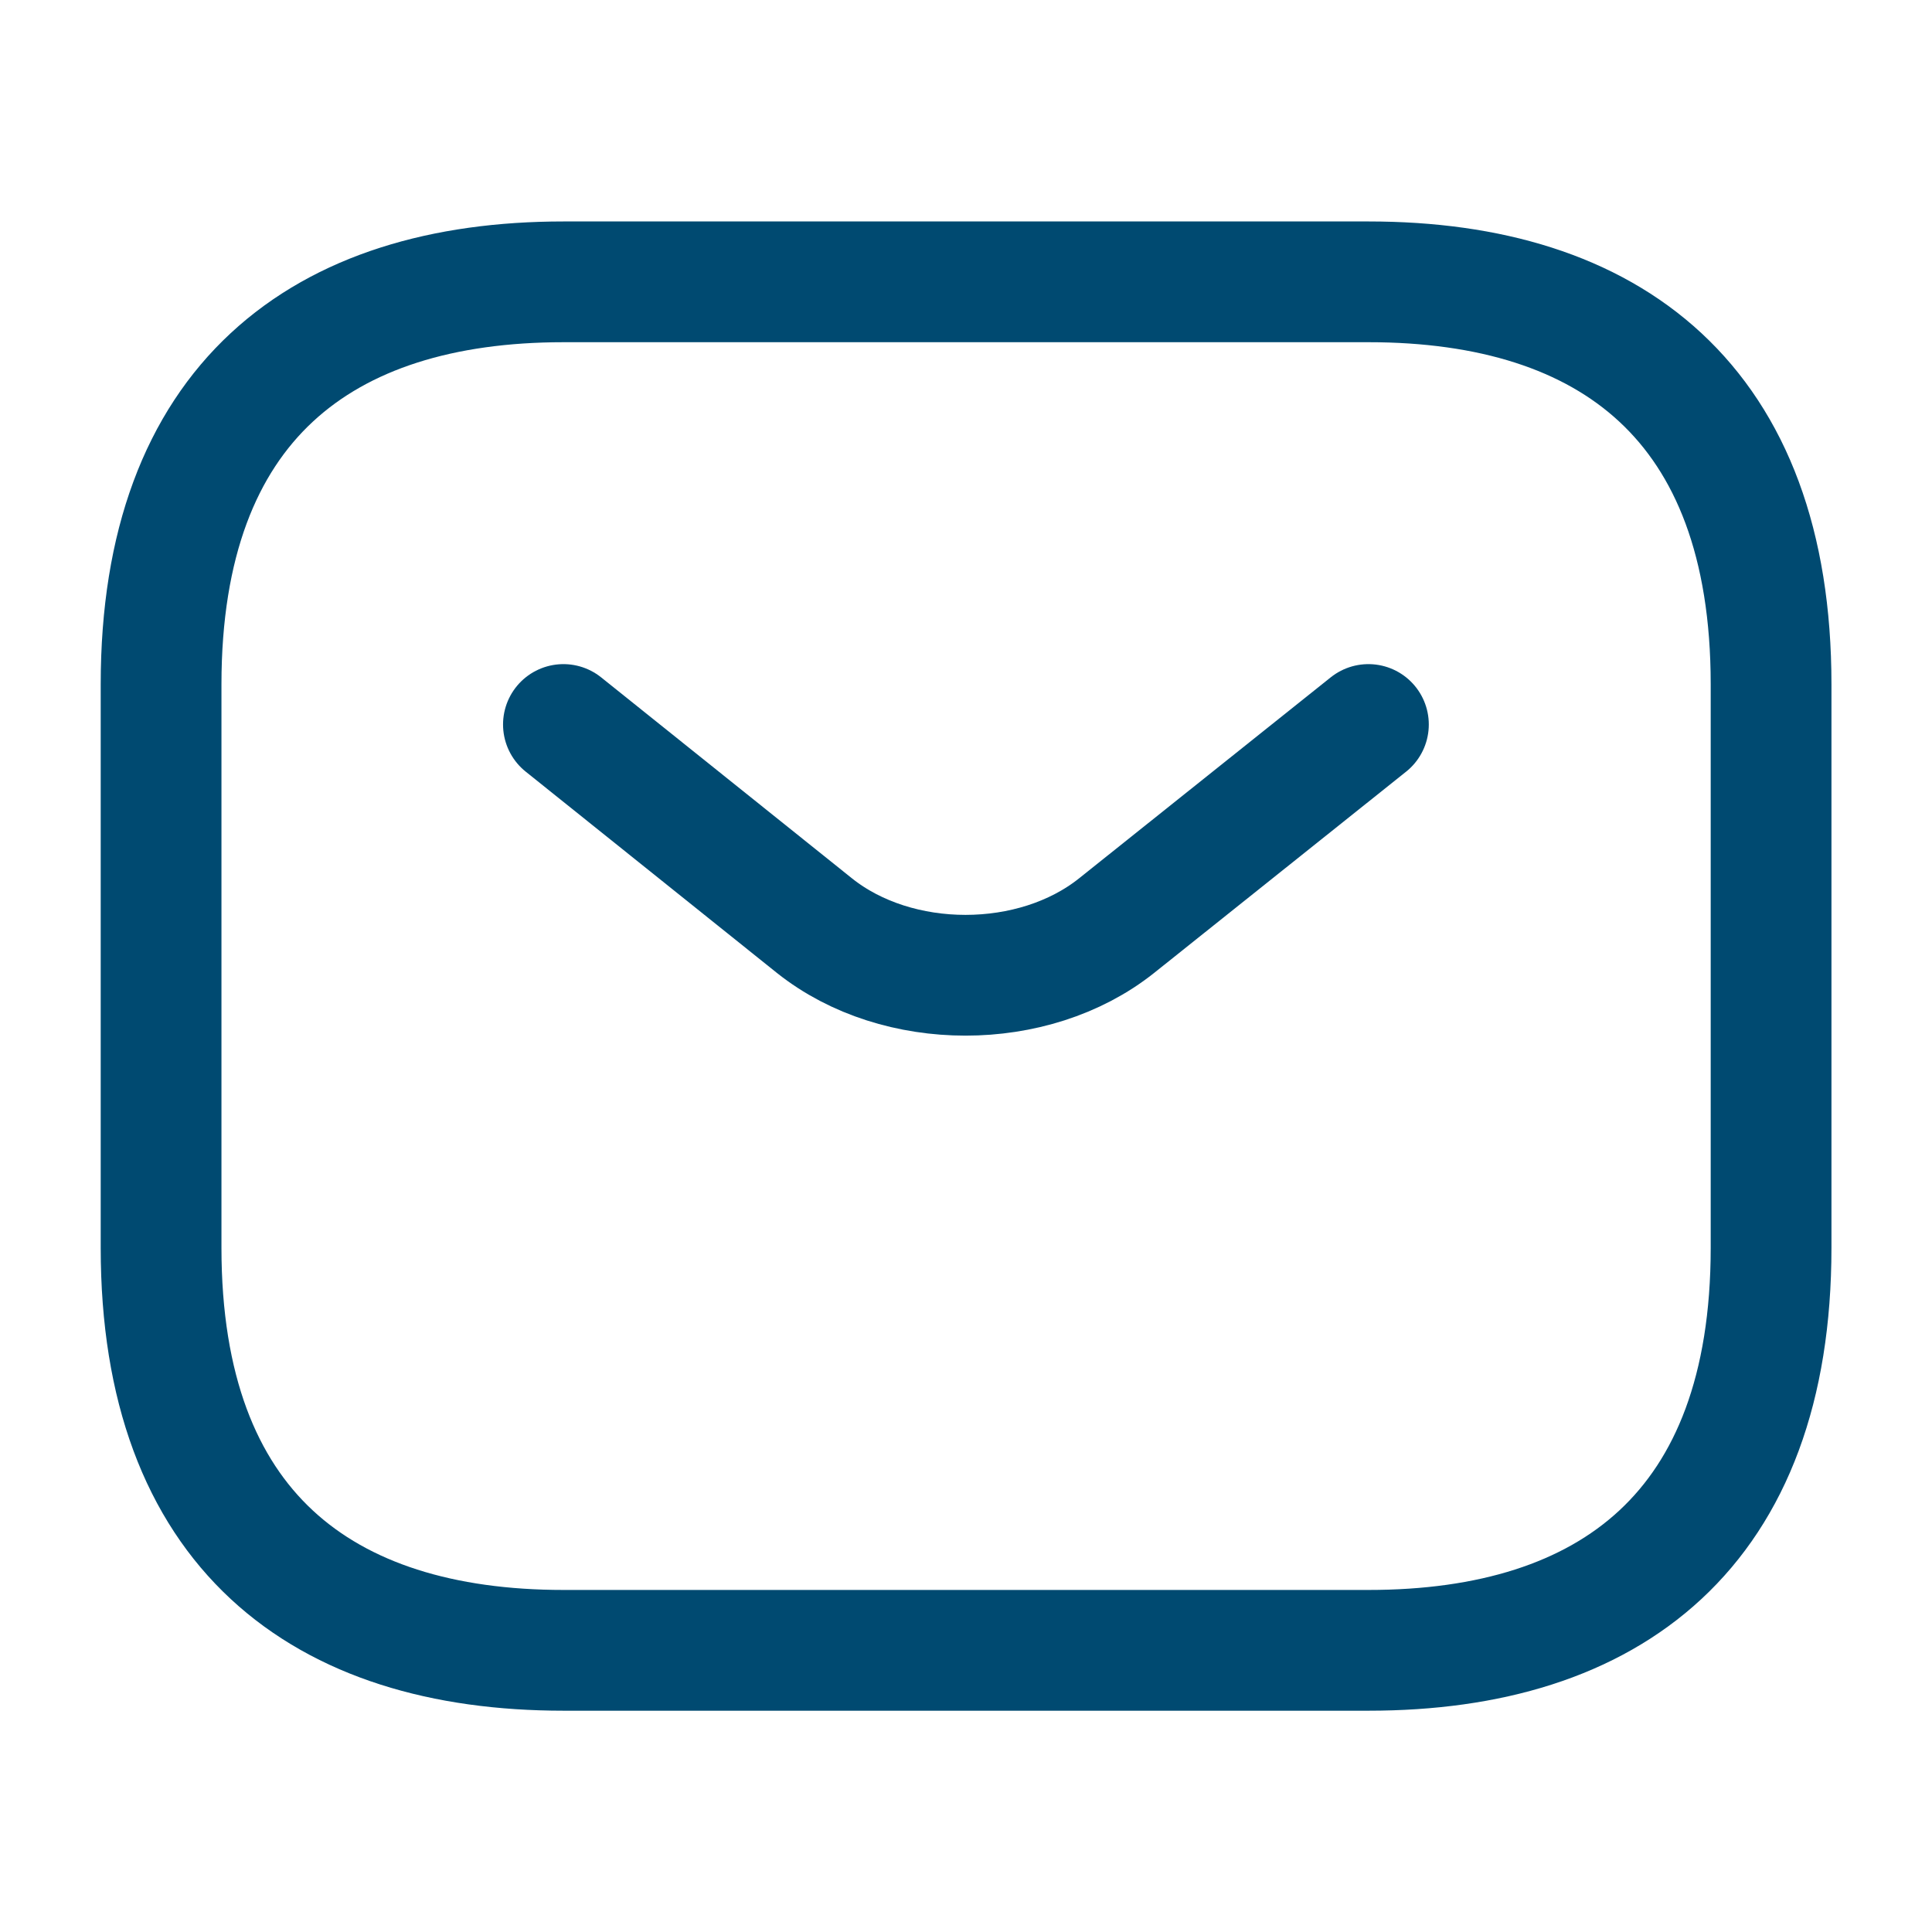
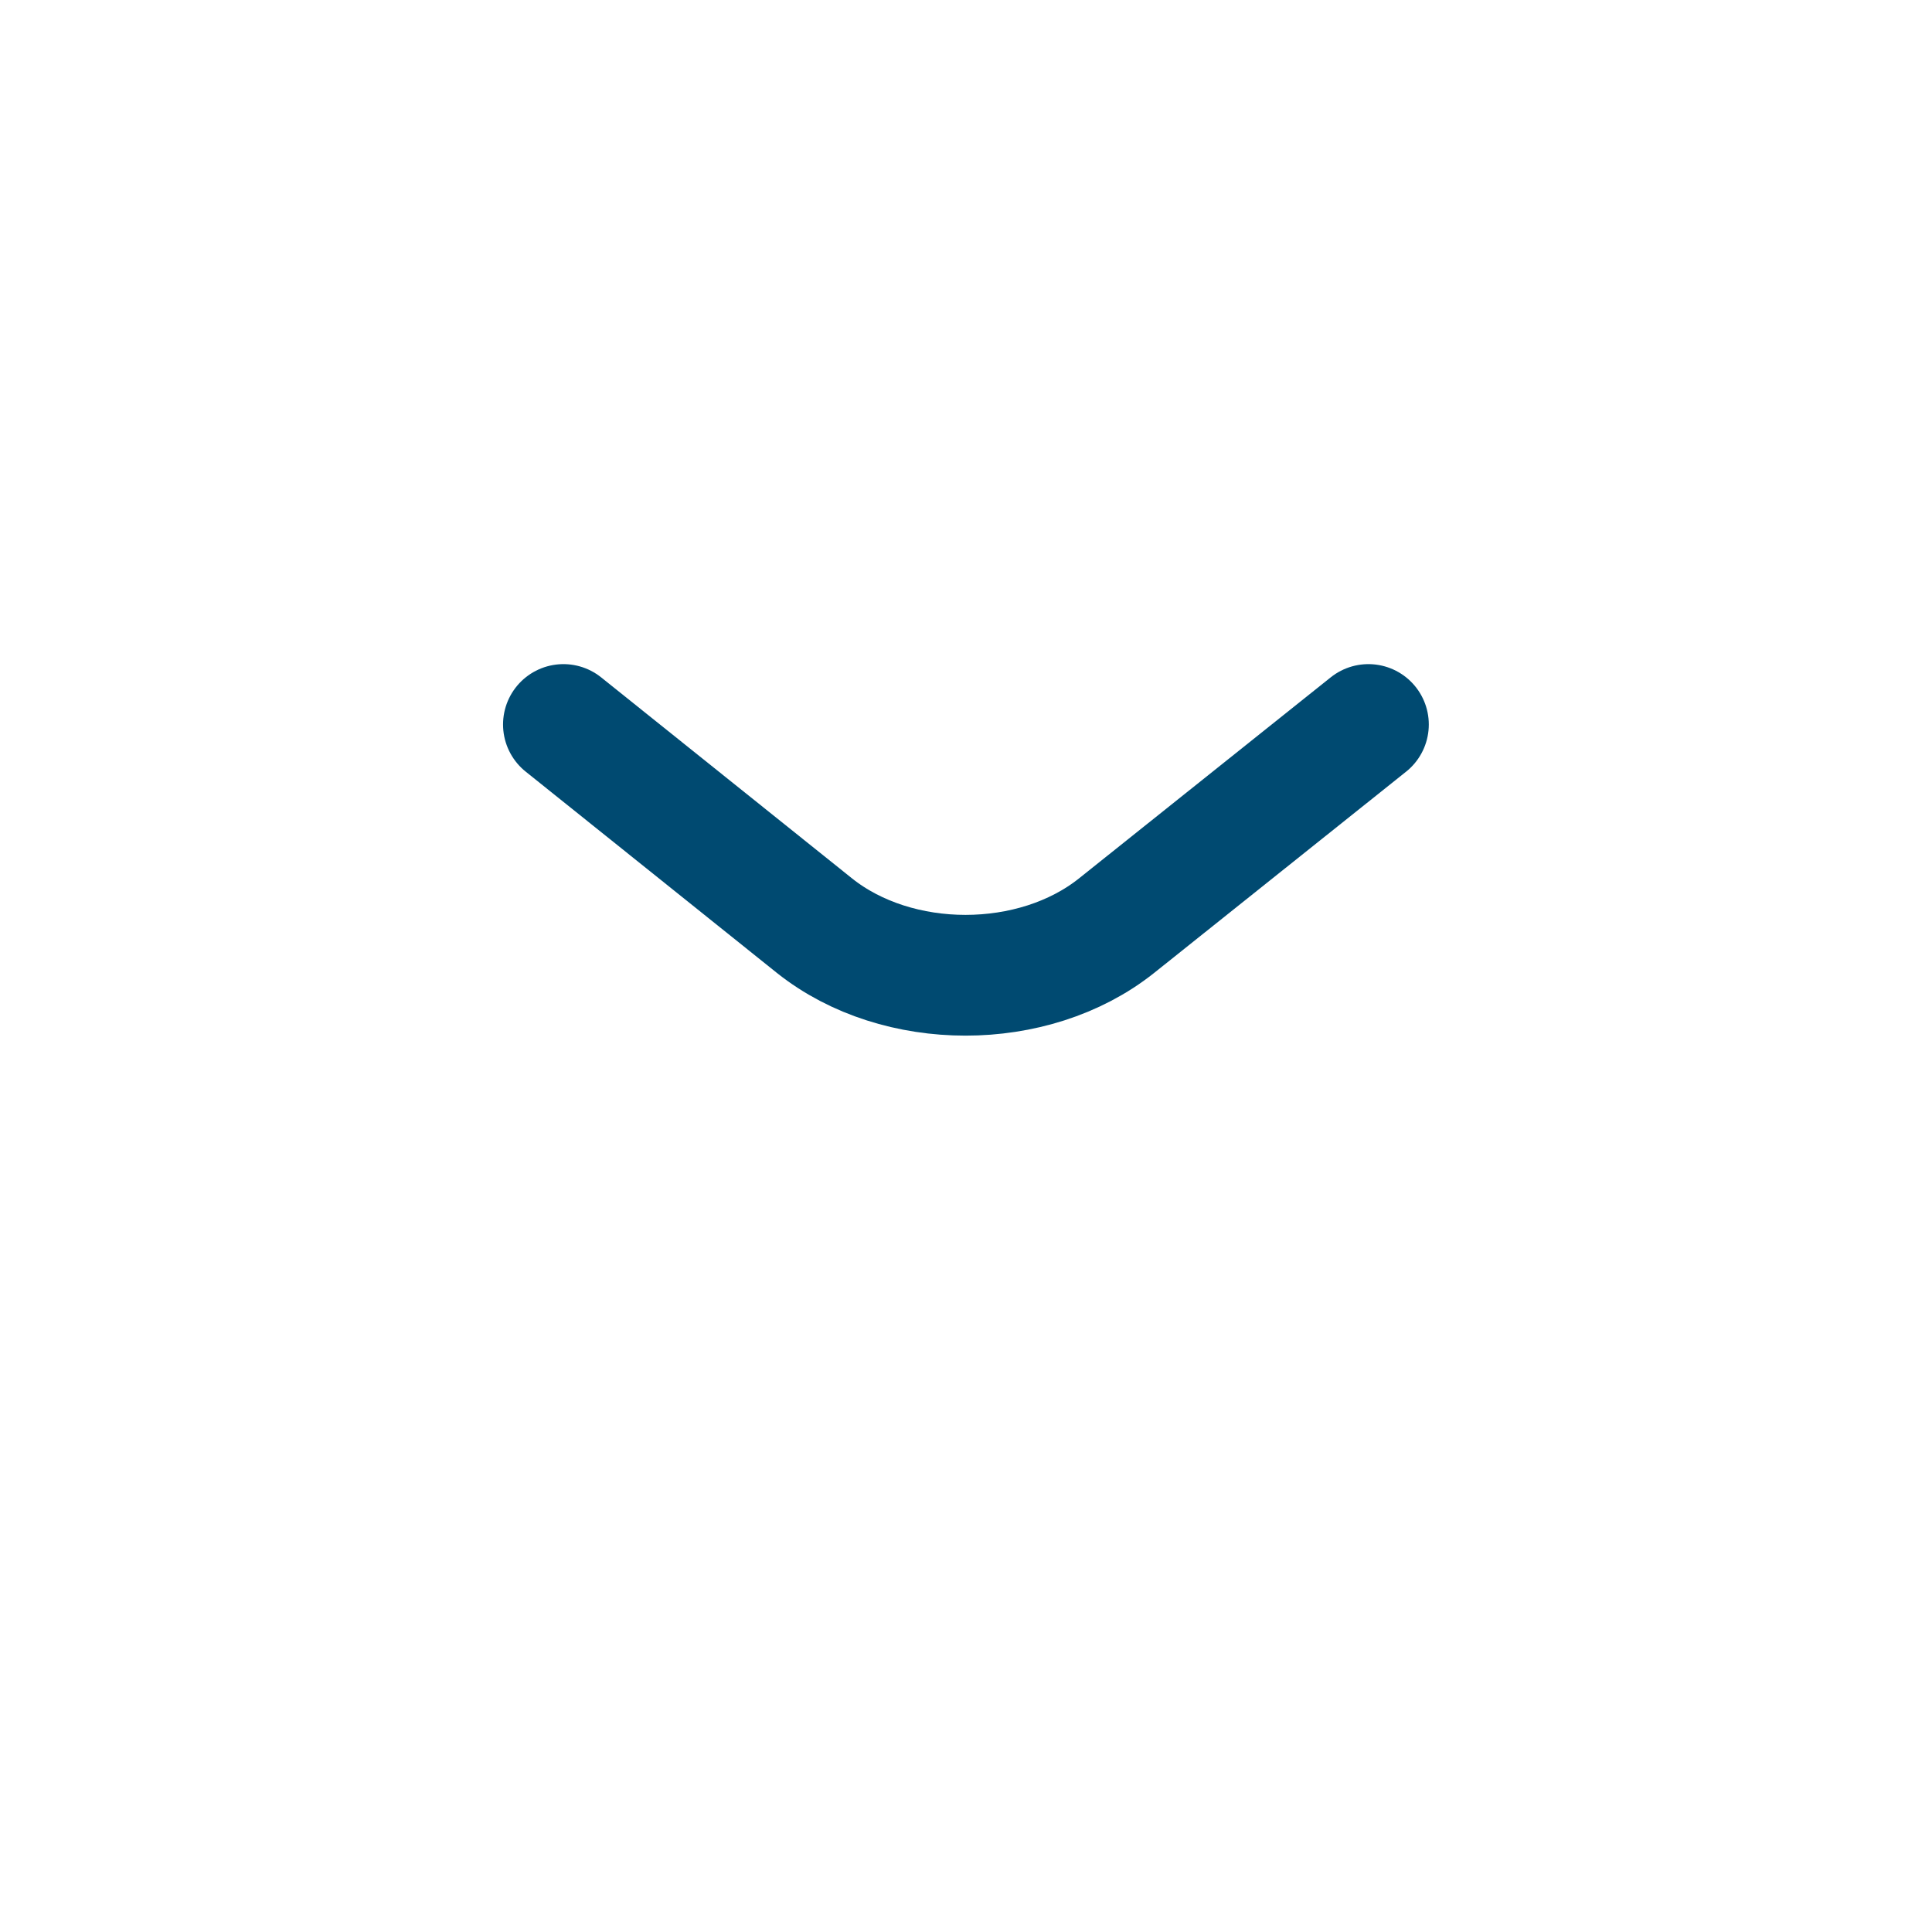
<svg xmlns="http://www.w3.org/2000/svg" width="48" height="48" viewBox="0 0 48 48" fill="none">
-   <path d="M34.002 41.002H14.002C8.002 41.002 4.002 38.002 4.002 31.002V17.002C4.002 10.002 8.002 7.002 14.002 7.002H34.002C40.002 7.002 44.002 10.002 44.002 17.002V31.002C44.002 38.002 40.002 41.002 34.002 41.002Z" stroke="#004A71" stroke-width="3" stroke-miterlimit="10" stroke-linecap="round" stroke-linejoin="round" />
  <path d="M33.998 18L27.738 23C25.678 24.64 22.298 24.64 20.238 23L13.998 18" stroke="#004A71" stroke-width="3" stroke-miterlimit="10" stroke-linecap="round" stroke-linejoin="round" />
</svg>